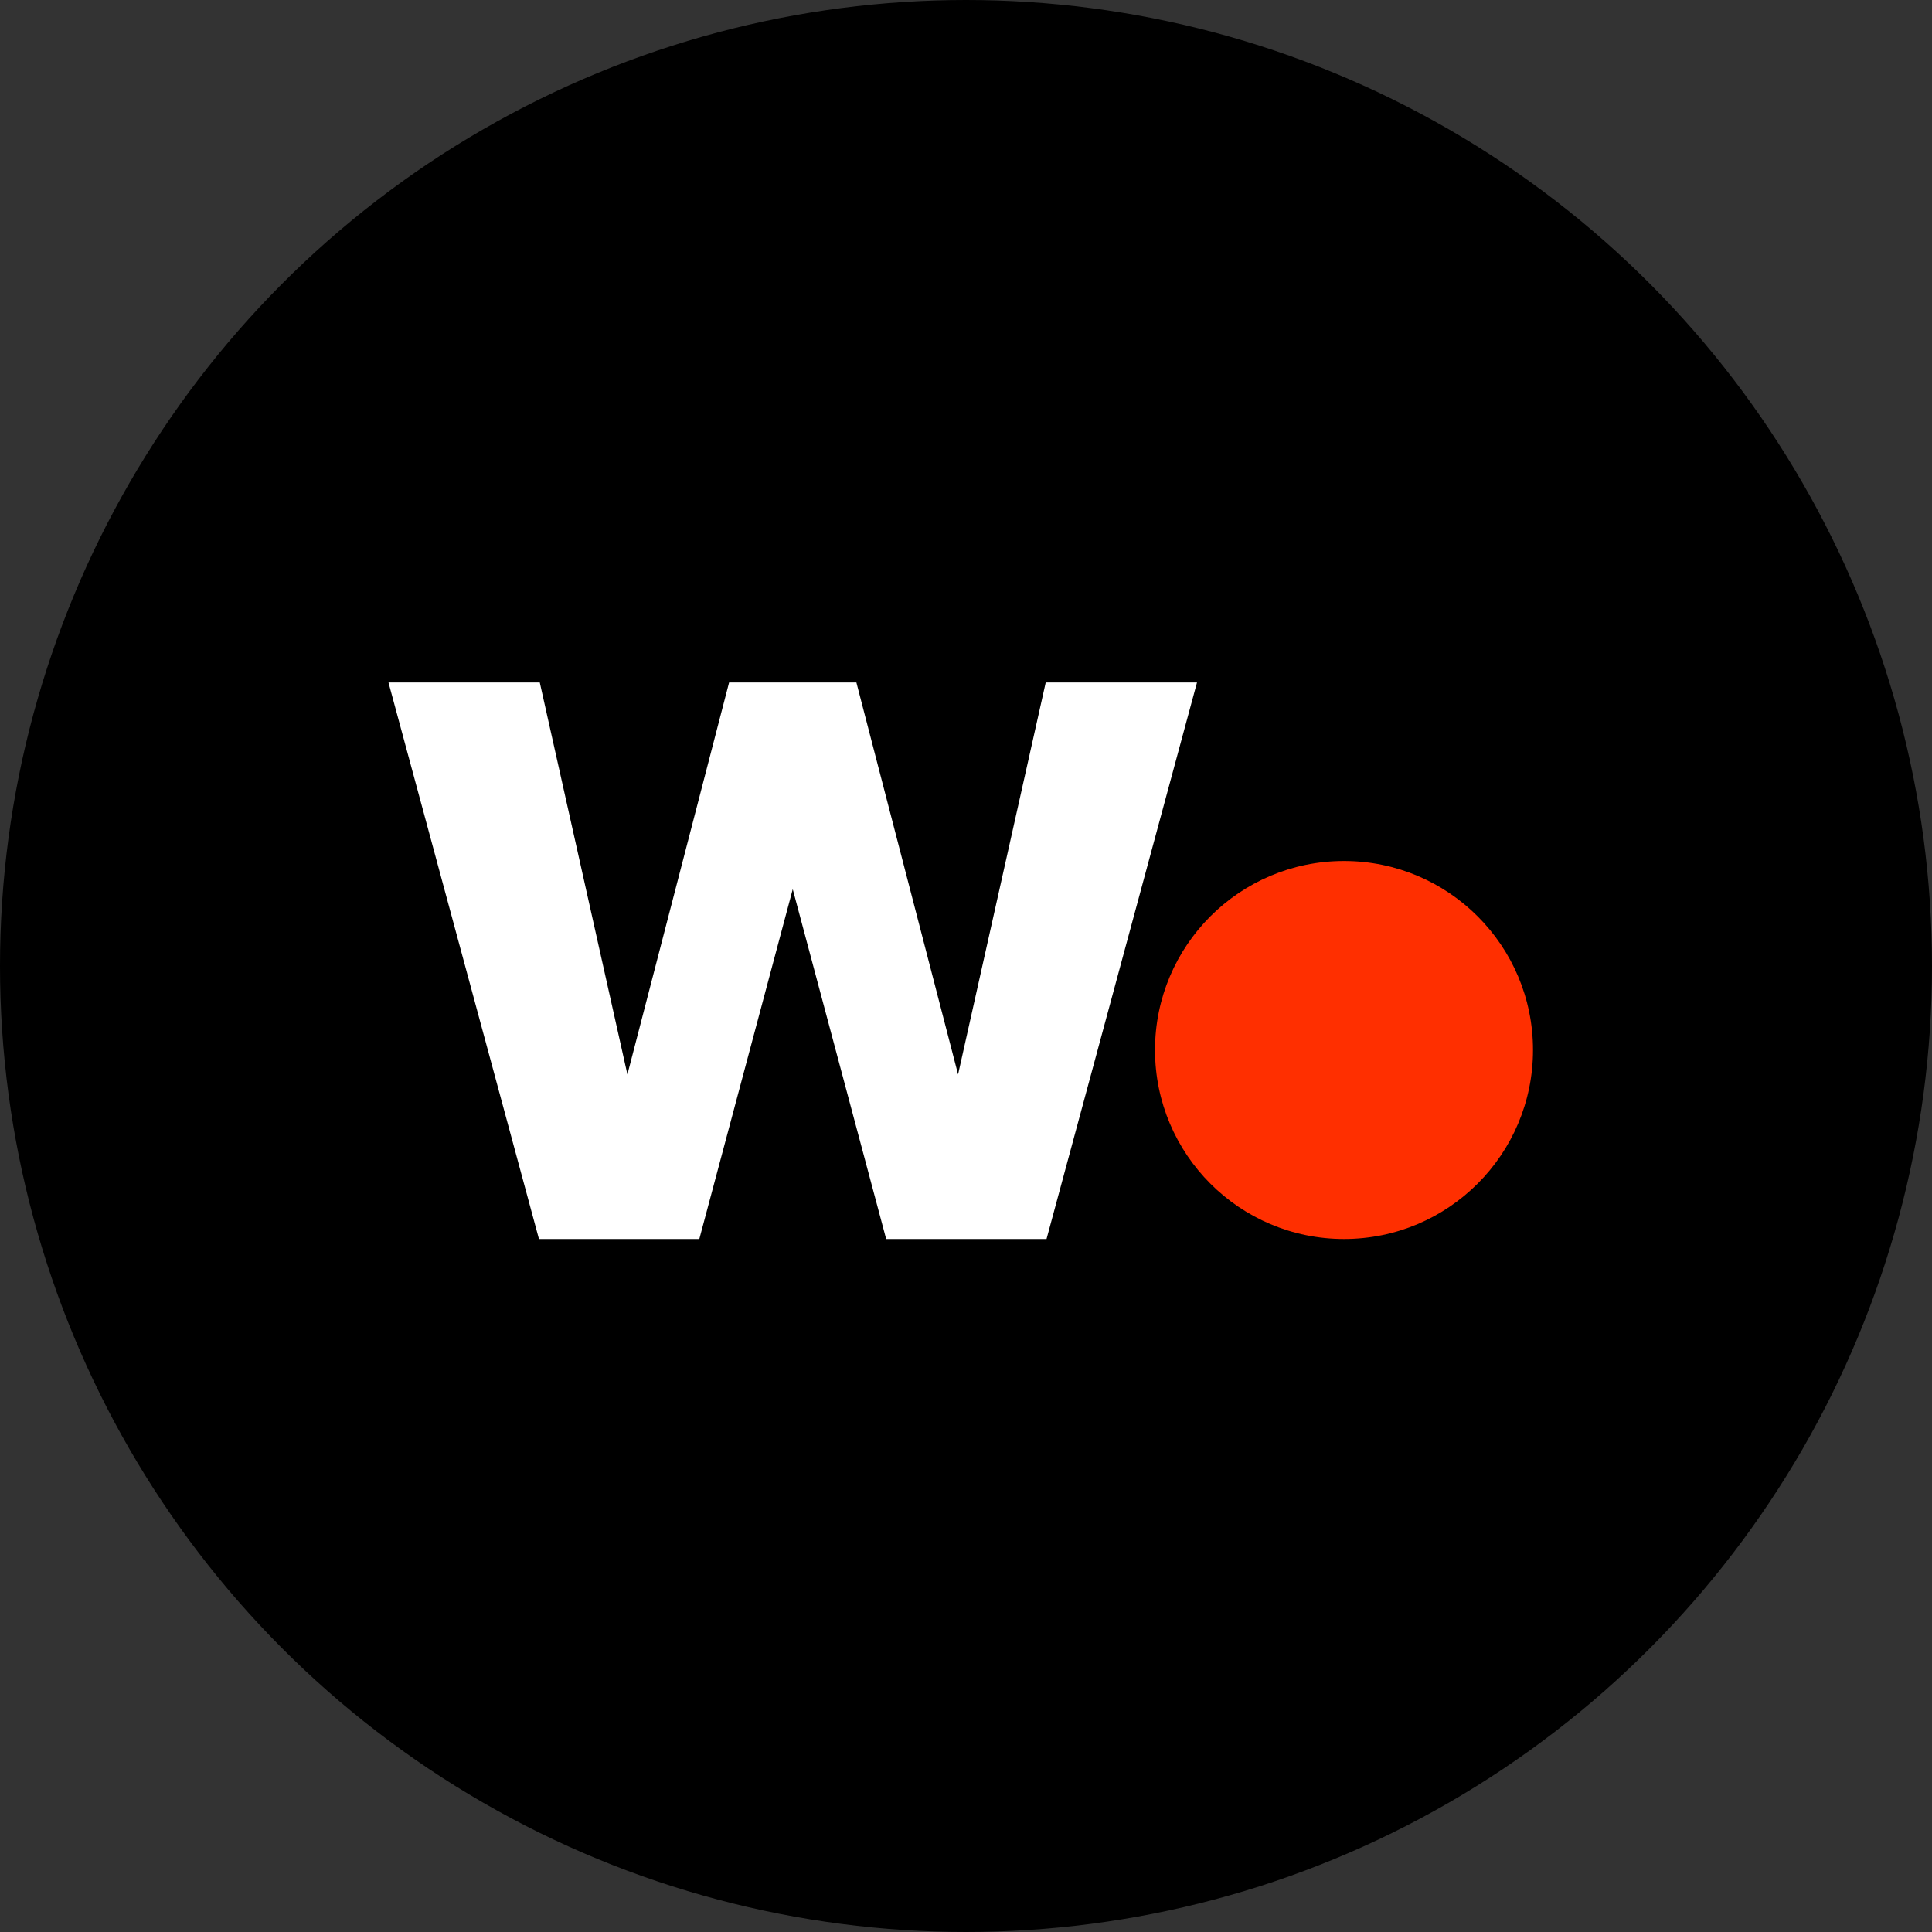
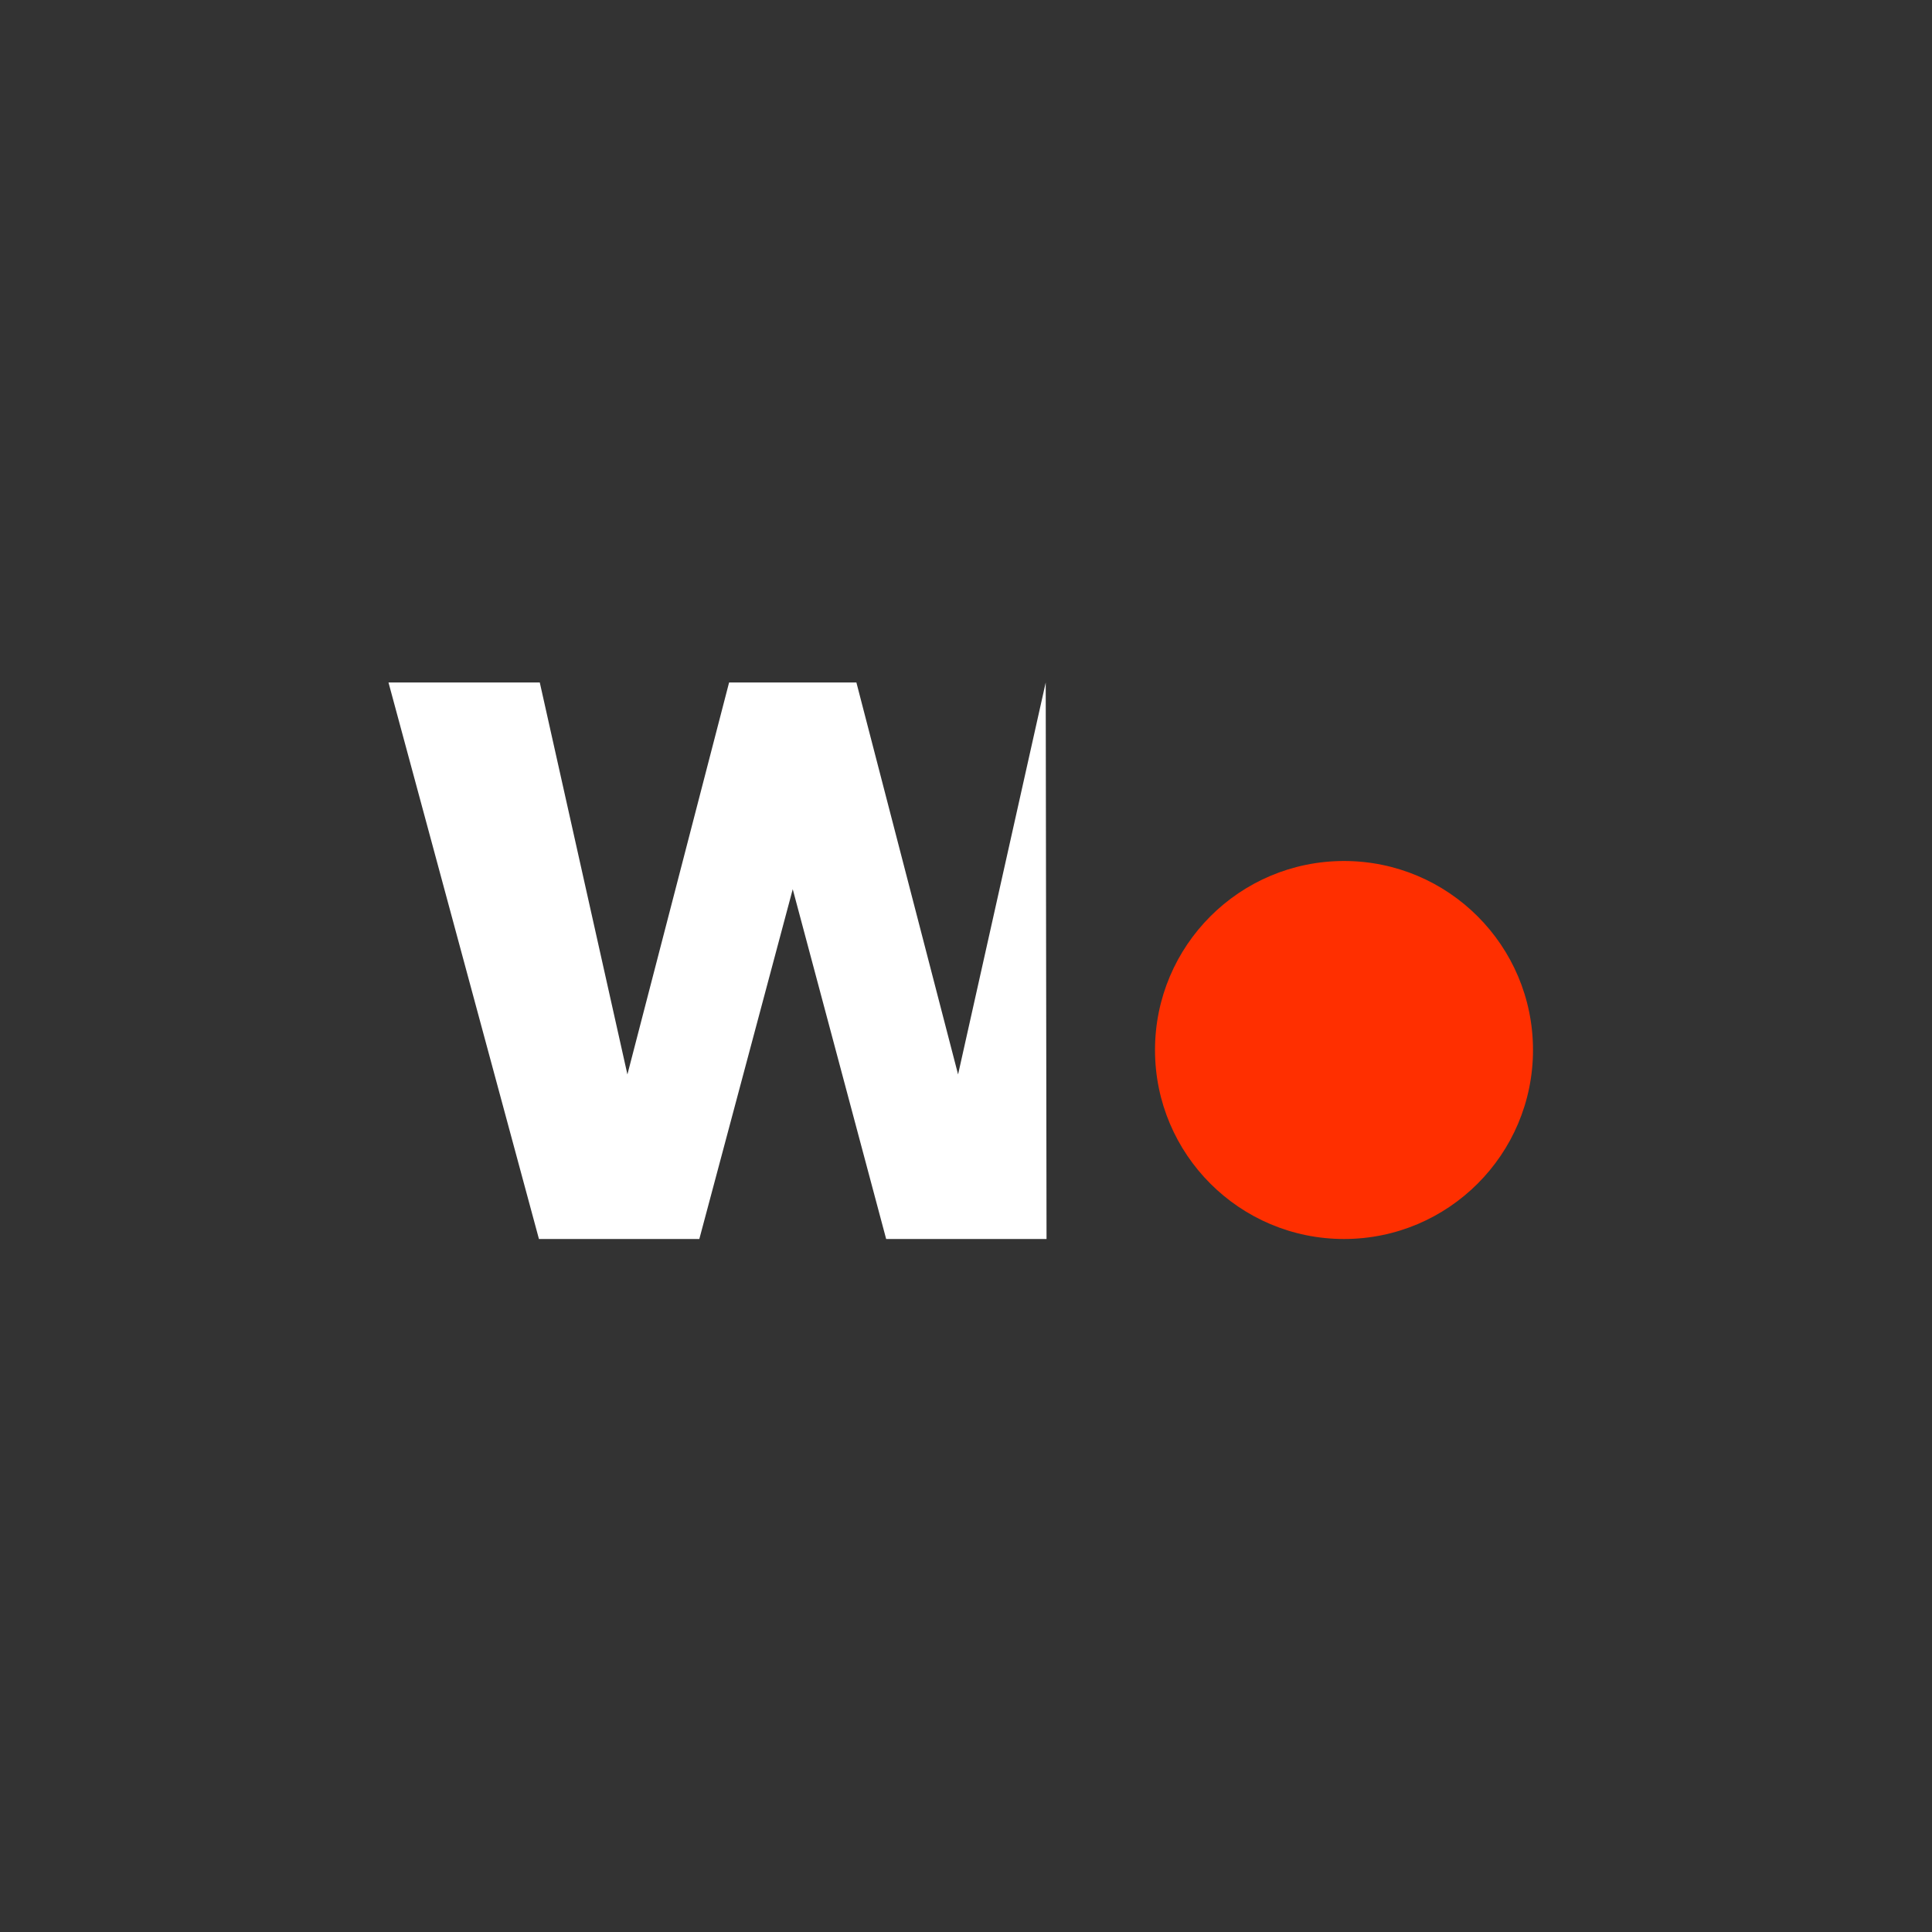
<svg xmlns="http://www.w3.org/2000/svg" width="130" height="130" viewBox="0 0 130 130" fill="none">
  <rect x="0" y="0" width="130" height="130" fill="#333333" stroke="none" />
-   <circle cx="65" cy="65" r="60" fill="black" stroke="black" stroke-width="10" />
  <circle cx="90.435" cy="70.652" r="12.717" fill="#FF2F00" />
-   <path d="M59.628 83.37L53.342 59.832L47.056 83.37H36.265L26.141 45.924H36.321L42.217 72.296L49.059 45.924H57.625L64.467 72.296L70.364 45.924H80.543L70.419 83.37H59.628Z" fill="white" />
+   <path d="M59.628 83.37L53.342 59.832L47.056 83.37H36.265L26.141 45.924H36.321L42.217 72.296L49.059 45.924H57.625L64.467 72.296L70.364 45.924L70.419 83.37H59.628Z" fill="white" />
</svg>